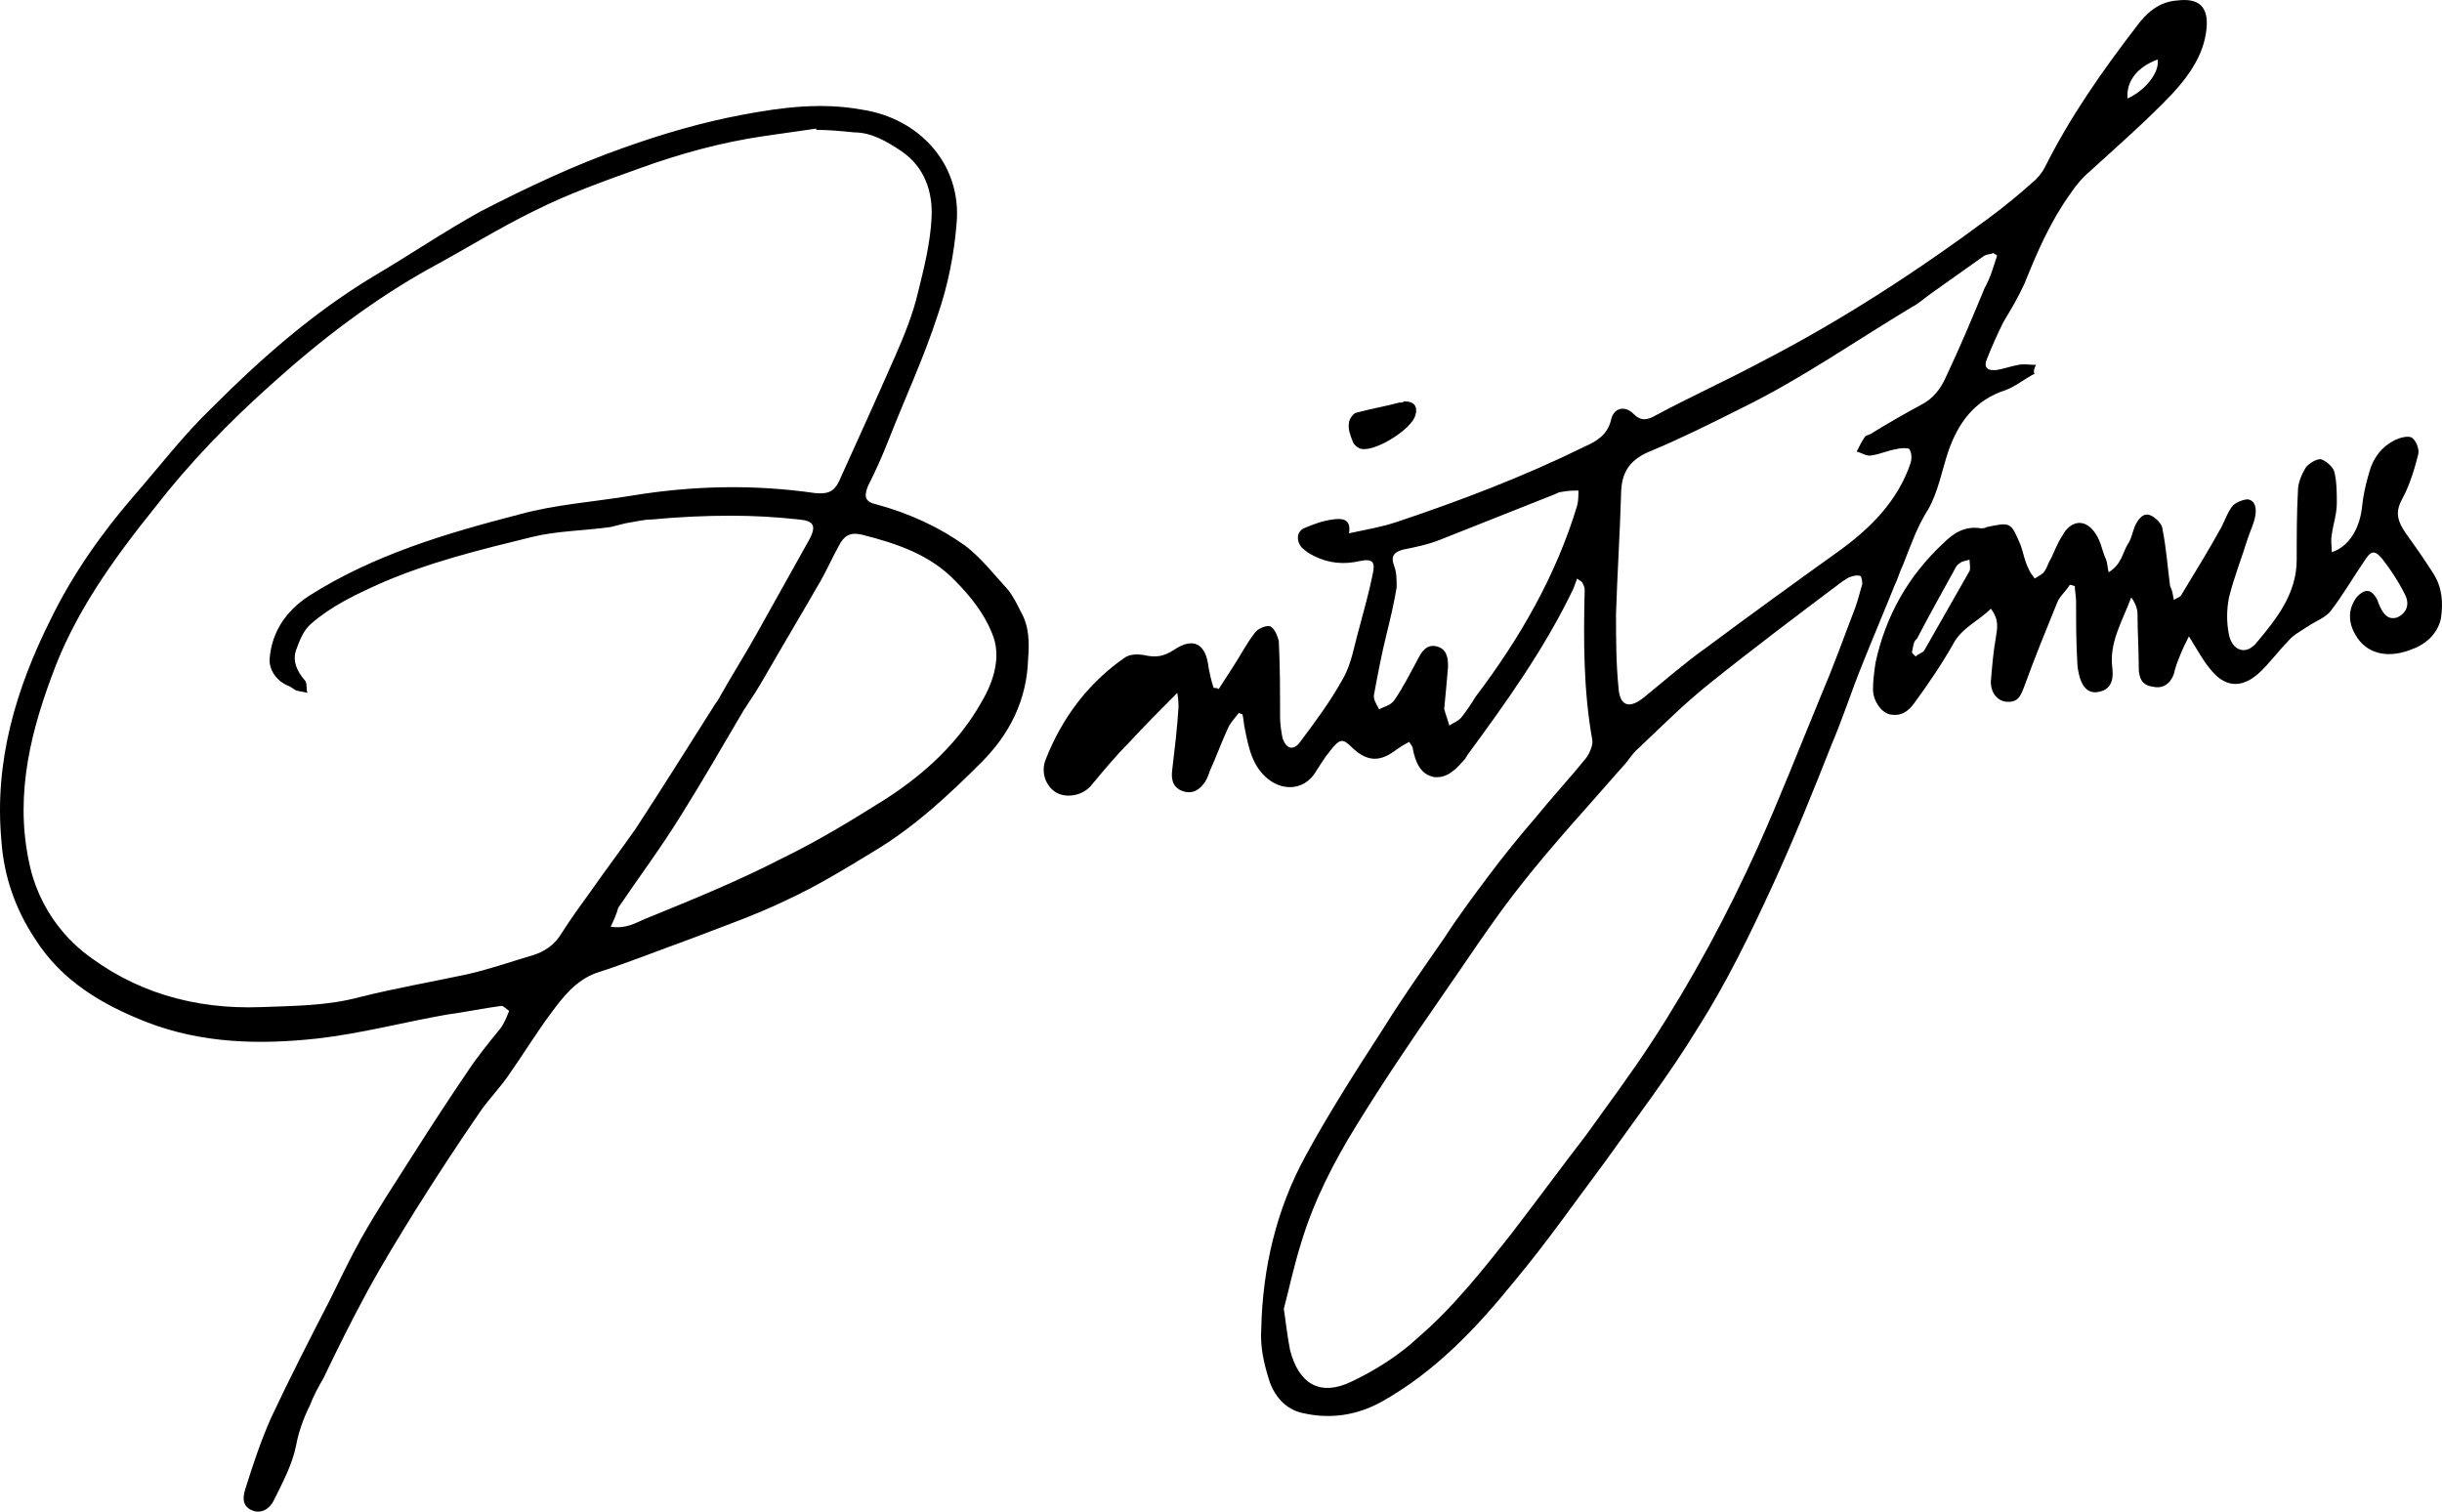
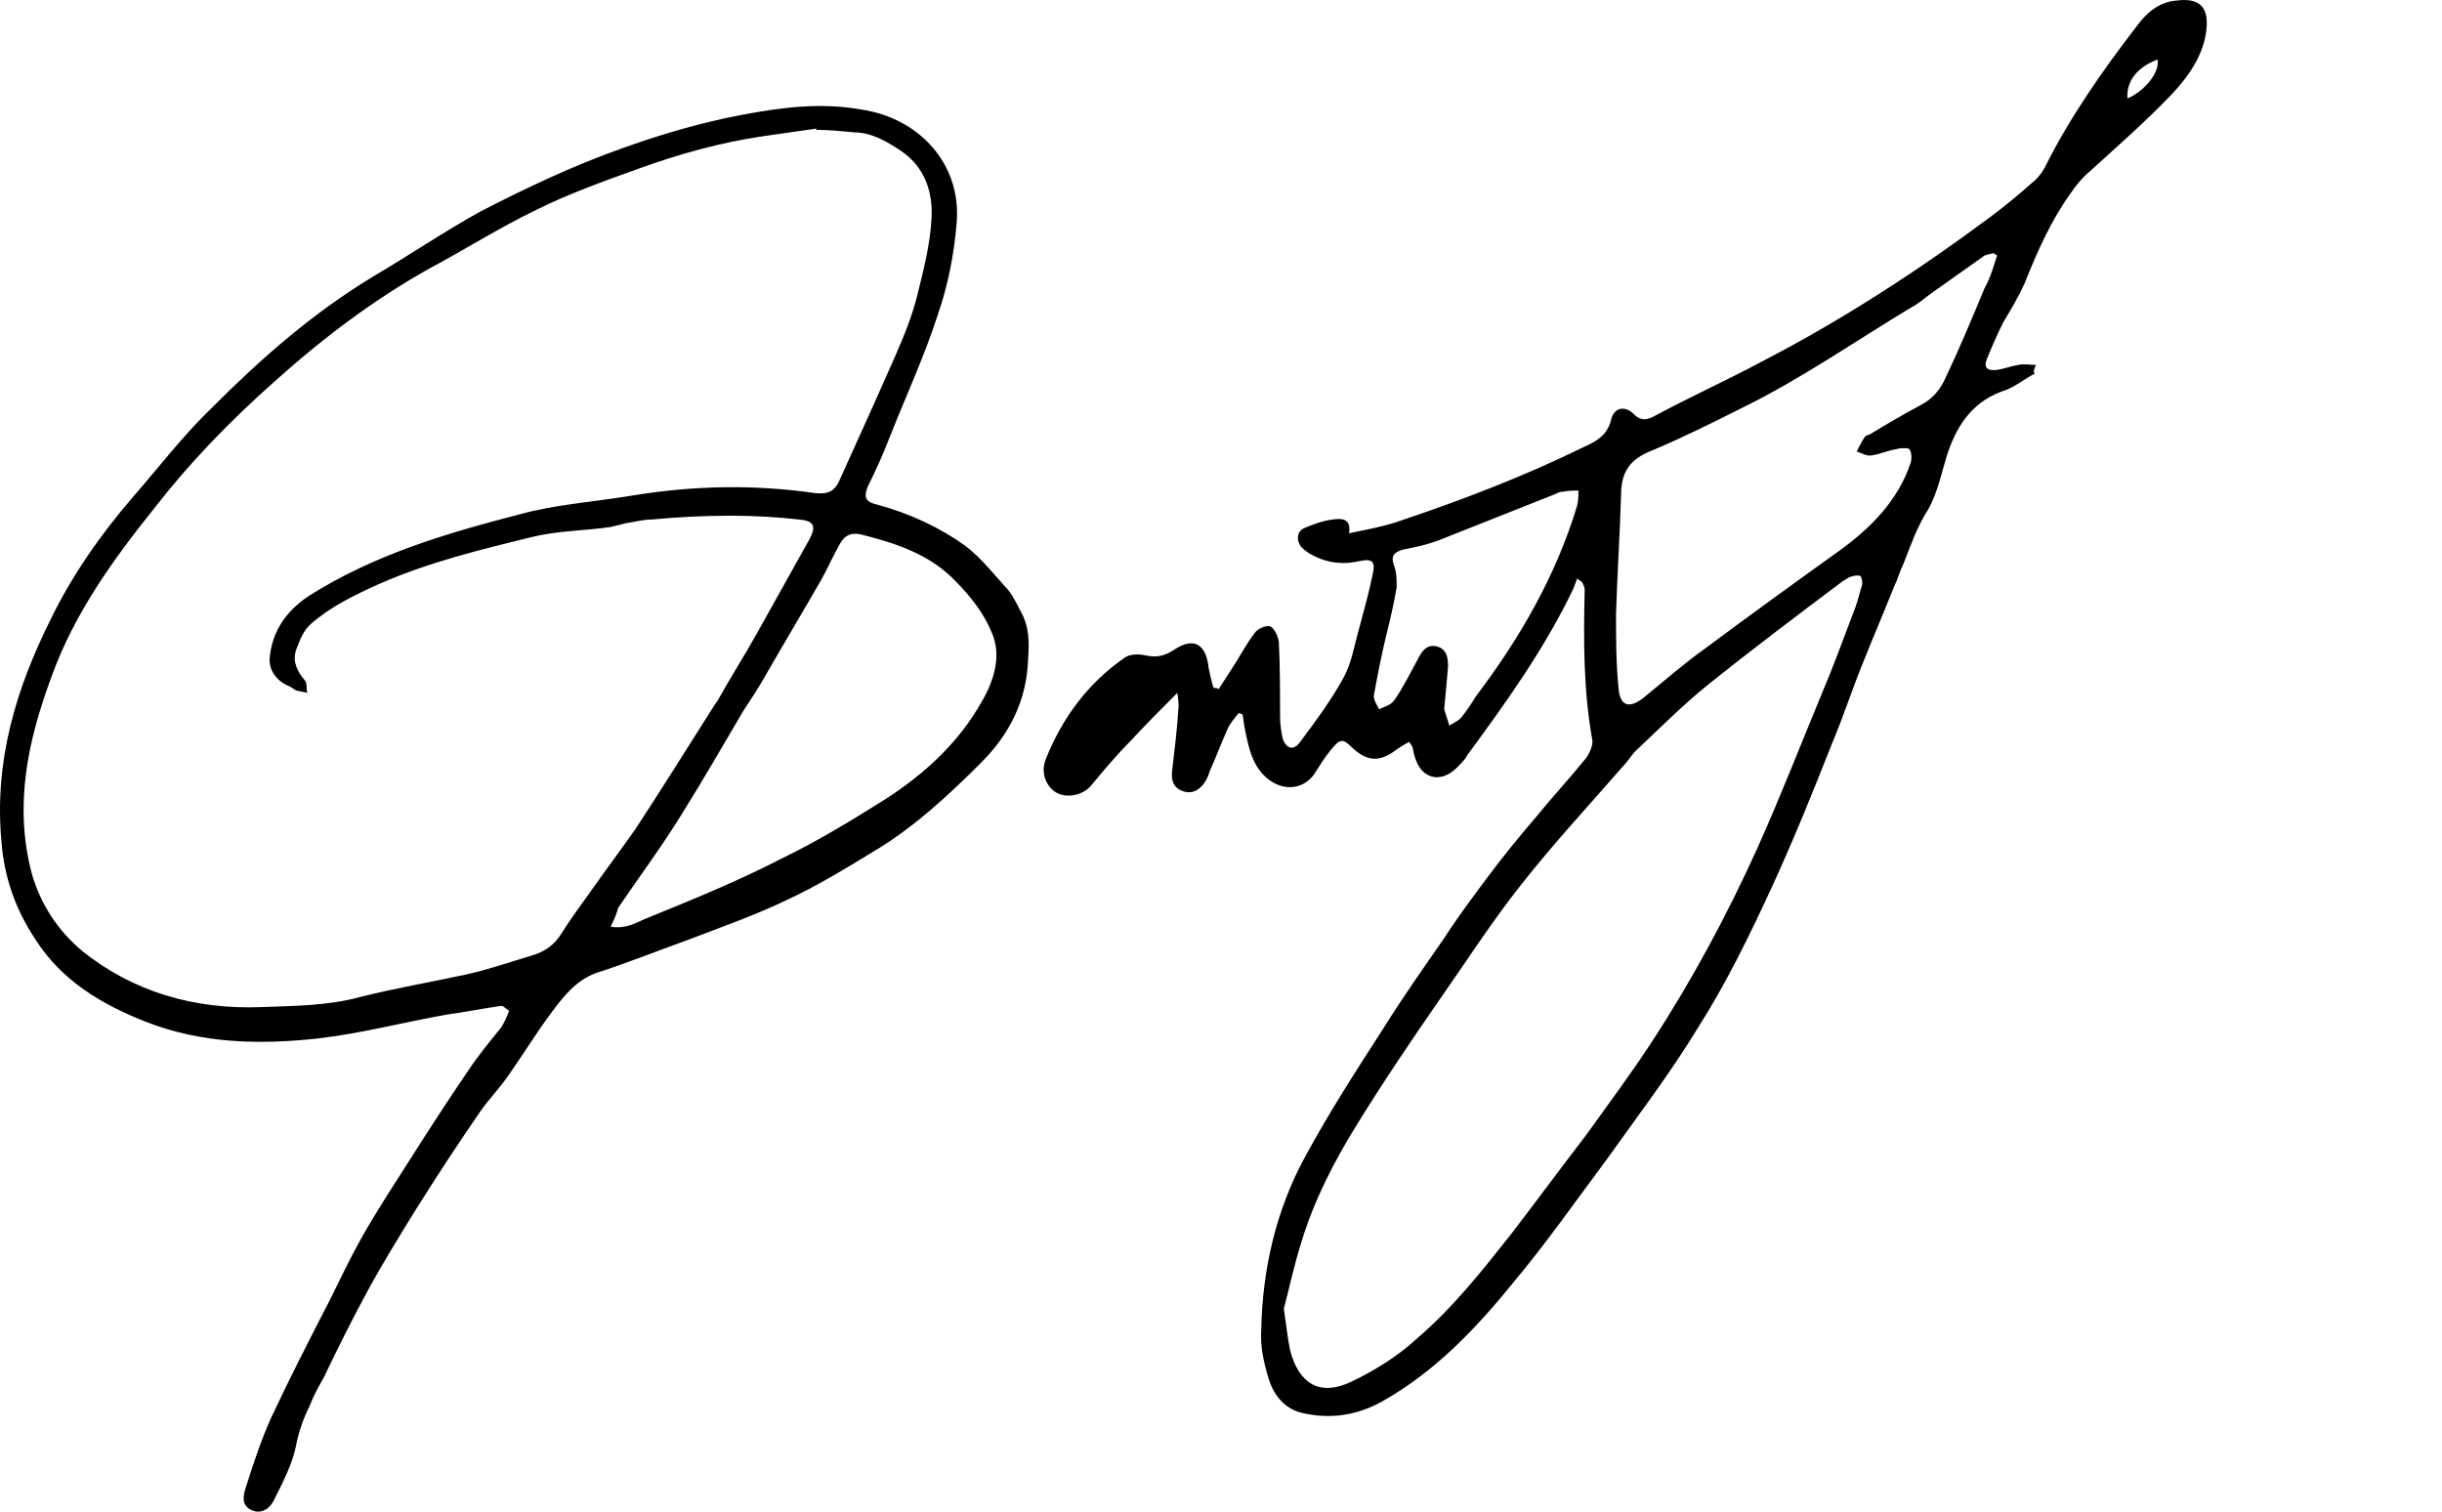
<svg xmlns="http://www.w3.org/2000/svg" width="168" height="104" fill="none" viewBox="0 0 168 104">
  <path fill="#000" d="M139.98 25.71c-.69.345-1.294.864-1.984 1.123-2.156.692-3.277 2.249-3.967 4.237-.431 1.297-.689 2.767-1.379 3.978-.777 1.21-1.208 2.507-1.725 3.804-.259.52-.345.952-.604 1.47-.69 1.73-1.466 3.545-2.156 5.275-.776 1.902-1.38 3.804-2.156 5.62-1.293 3.286-2.587 6.485-4.053 9.685-1.552 3.372-3.191 6.744-5.174 9.857-1.898 3.113-4.14 6.053-6.296 9.079-2.07 2.767-4.053 5.62-6.295 8.3-2.588 3.2-5.434 6.227-9.142 8.302-1.725.95-3.536 1.21-5.433.778-1.207-.26-1.983-1.21-2.328-2.335-.345-1.124-.604-2.248-.518-3.458.087-4.15 1.035-8.215 3.019-11.846 1.638-3.027 3.535-5.967 5.433-8.907 1.293-2.075 2.76-4.15 4.14-6.139.948-1.47 1.983-2.853 3.018-4.237 1.034-1.383 2.156-2.767 3.277-4.064 1.121-1.383 2.328-2.68 3.449-4.064.259-.346.518-.95.431-1.297-.603-3.372-.603-6.83-.517-10.29 0-.172-.086-.345-.172-.518-.087-.087-.259-.173-.345-.26-.087.26-.173.433-.259.692-1.984 4.15-4.657 7.869-7.33 11.5 0 .087-.087.087-.087.173-.603.692-1.207 1.384-2.156 1.297-.948-.173-1.293-1.037-1.466-1.902 0-.173-.086-.26-.258-.519-.345.173-.604.346-.863.52-1.121.864-1.983.864-3.018-.087-.69-.692-.863-.692-1.553.173-.43.518-.776 1.124-1.12 1.642-.777 1.038-2.07 1.125-3.105.346-1.121-.864-1.38-2.161-1.639-3.458-.086-.346-.086-.692-.172-1.038-.087 0-.173-.086-.259-.086-.259.346-.604.691-.776 1.124-.431.95-.776 1.902-1.208 2.853-.086.26-.172.519-.344.778-.346.52-.863.865-1.553.606-.69-.26-.776-.865-.69-1.47.173-1.47.345-2.854.431-4.324 0-.173 0-.432-.086-.95-1.207 1.21-2.242 2.247-3.277 3.371-.949.952-1.81 1.99-2.673 3.027-.604.691-1.725.864-2.415.432s-1.035-1.383-.69-2.248c1.121-2.854 2.932-5.275 5.433-7.004.345-.26.949-.26 1.38-.173.776.173 1.294.087 1.984-.346 1.38-.95 2.242-.432 2.414 1.21.086.433.173.865.345 1.384.086 0 .259 0 .345.087.345-.52.604-.951.949-1.47.517-.778.948-1.643 1.552-2.421.172-.26.776-.52 1.035-.433.259.087.517.606.604 1.038.086 1.73.086 3.459.086 5.188 0 .519.086 1.038.172 1.47.26.778.776.865 1.208.26 1.035-1.384 2.07-2.768 2.932-4.324.603-1.038.776-2.248 1.12-3.459.346-1.297.69-2.507.95-3.804.172-.779 0-1.038-.863-.865-1.12.26-2.156.173-3.19-.346-.346-.173-.604-.346-.863-.605-.345-.432-.345-1.038.172-1.297.604-.26 1.294-.519 1.984-.605.604-.087 1.293-.087 1.121.95 1.207-.259 2.242-.432 3.277-.777 4.398-1.47 8.71-3.113 12.936-5.188.776-.346 1.552-.779 1.811-1.816.173-.865.949-1.038 1.552-.433.518.52.949.433 1.553.087 2.414-1.297 4.915-2.421 7.33-3.718 5.519-2.854 10.694-6.226 15.696-9.944 1.034-.778 1.983-1.556 2.845-2.335.345-.259.69-.691.863-1.037 1.725-3.459 3.967-6.658 6.295-9.685.69-.95 1.553-1.729 2.846-1.815 1.466-.173 2.156.432 1.984 1.988-.173 1.73-1.208 3.2-2.329 4.41-1.811 1.902-3.794 3.632-5.692 5.361-.517.432-.948.951-1.293 1.47-1.38 1.902-2.329 4.064-3.191 6.226-.431.95-.949 1.816-1.466 2.68-.431.865-.776 1.643-1.121 2.508-.259.605 0 .864.69.778.517-.087.948-.26 1.466-.346.345-.086.776 0 1.207 0-.172.346-.172.519-.086.605zM88.323 90.04c.172 1.21.258 1.989.43 2.853.604 2.335 2.07 3.2 4.227 2.162 1.638-.778 3.277-1.816 4.57-3.026 2.415-2.075 4.398-4.583 6.382-7.09 1.725-2.249 3.449-4.583 5.174-6.831 1.553-2.162 3.105-4.237 4.571-6.485 2.76-4.237 5.174-8.734 7.244-13.316 1.552-3.46 2.932-7.004 4.398-10.55.776-1.815 1.466-3.718 2.156-5.533.259-.606.431-1.297.604-1.903.086-.173 0-.605-.086-.691-.259-.087-.518 0-.776.086-.173.087-.259.173-.432.26-3.104 2.334-6.209 4.669-9.227 7.09-1.725 1.383-3.277 2.94-4.83 4.41-.431.346-.69.864-1.121 1.297-2.328 2.68-4.743 5.274-6.985 8.128-1.984 2.507-3.708 5.188-5.52 7.782-1.983 2.853-3.967 5.793-5.778 8.733-1.552 2.507-2.932 5.188-3.794 8.041-.517 1.643-.862 3.286-1.207 4.583zm49.07-72.46c-.086-.086-.173-.086-.259-.172-.172.086-.431.086-.604.172-1.207.865-2.328 1.643-3.535 2.508-.518.346-.949.778-1.466 1.038-3.881 2.334-7.59 4.928-11.643 6.917-2.07 1.038-4.139 2.075-6.209 2.94-1.552.605-2.156 1.47-2.156 3.113-.086 2.767-.259 5.447-.345 8.128 0 1.729 0 3.372.172 5.101.087 1.297.777 1.47 1.812.605 1.379-1.124 2.759-2.334 4.225-3.372 3.019-2.248 6.123-4.496 9.142-6.658 2.156-1.556 4.053-3.458 4.915-6.052.086-.26.087-.692-.086-.952-.086-.086-.604-.086-.862 0-.604.087-1.121.346-1.725.433-.345.086-.69-.173-1.035-.26.172-.346.345-.691.517-.95.087-.174.259-.174.432-.26 1.121-.692 2.328-1.384 3.449-1.989.863-.432 1.38-1.124 1.725-1.902.949-1.989 1.811-4.064 2.673-6.14.432-.778.604-1.47.863-2.248zM99.361 48.71v.086c.086.346.259.778.345 1.124.259-.173.69-.346.863-.605.345-.432.689-.951.948-1.383 3.019-3.978 5.52-8.301 6.986-13.144.086-.345.086-.691.086-1.037-.345 0-.69 0-1.121.086-.173 0-.345.087-.518.173-2.587 1.038-5.26 2.076-7.847 3.113-.863.346-1.725.519-2.588.692-.603.173-.862.432-.603 1.124.172.432.172.951.172 1.47-.172 1.038-.431 2.162-.69 3.2-.345 1.383-.604 2.766-.862 4.15-.086.345.172.691.345 1.037.345-.173.776-.26 1.035-.605.603-.865 1.12-1.902 1.638-2.854.259-.518.604-1.037 1.294-.864.69.173.776.778.776 1.383-.086 1.038-.173 1.989-.259 2.854zm49.07-44.617c-1.379.518-2.156 1.47-2.069 2.68 1.207-.519 2.242-1.816 2.069-2.68zM34.51 69.202c-1.294.173-2.502.433-3.795.606-2.933.518-5.865 1.297-8.883 1.642-3.967.433-7.934.346-11.729-1.124C7 69.116 4.24 67.473 2.429 64.62 1.048 62.544.272 60.296.1 57.875c-.518-5.534 1.035-10.549 3.363-15.218 1.466-3.026 3.45-5.88 5.692-8.474 1.81-2.075 3.45-4.237 5.433-6.14 3.363-3.371 6.9-6.484 11.039-8.992 2.5-1.47 4.915-3.113 7.416-4.496 3.191-1.643 6.468-3.2 9.918-4.41 2.673-.951 5.346-1.73 8.106-2.248 2.76-.519 5.433-.865 8.28-.346 3.88.605 6.812 3.718 6.467 7.782-.172 2.162-.604 4.324-1.293 6.312-.95 2.94-2.243 5.707-3.364 8.56-.431 1.125-.948 2.249-1.466 3.286-.259.692-.172 1.038.604 1.21 2.242.606 4.312 1.557 6.123 2.854 1.12.865 1.983 1.989 2.932 3.027.345.432.604.95.862 1.47.604 1.037.604 2.161.518 3.285-.087 2.854-1.294 5.188-3.191 7.09-2.242 2.249-4.657 4.497-7.417 6.14-1.983 1.21-3.967 2.42-6.036 3.372-2.156 1.038-4.399 1.816-6.64 2.68-2.157.779-4.313 1.643-6.469 2.335-1.38.519-2.242 1.643-3.018 2.68-1.035 1.384-1.984 2.94-3.019 4.41-.603.865-1.293 1.557-1.897 2.422-1.552 2.248-3.018 4.496-4.484 6.83-1.121 1.816-2.242 3.632-3.277 5.534-1.035 1.903-2.07 3.978-3.019 5.967-.345.605-.69 1.21-.948 1.902-.432.865-.777 1.816-.949 2.767-.259 1.297-.949 2.594-1.552 3.804-.26.519-.863.952-1.553.606s-.517-1.038-.345-1.557c.518-1.643 1.035-3.199 1.725-4.755 1.294-2.767 2.674-5.448 4.053-8.128.69-1.384 1.38-2.854 2.156-4.237 1.121-1.989 2.329-3.805 3.536-5.707 1.208-1.902 2.501-3.891 3.795-5.793.69-1.038 1.466-1.99 2.242-2.94.259-.346.431-.778.604-1.21-.345-.26-.431-.347-.518-.347zM56.154 8.935v-.087l-3.622.519c-2.932.432-5.778 1.21-8.624 2.248-2.414.865-4.83 1.73-7.071 2.854-2.501 1.21-4.83 2.68-7.244 3.977-3.881 2.162-7.417 4.842-10.78 7.868-3.019 2.681-5.778 5.534-8.193 8.647-2.846 3.545-5.52 7.264-7.072 11.587-1.638 4.41-2.587 8.82-1.38 13.489.604 2.161 1.811 3.977 3.45 5.36 3.536 2.854 7.762 4.065 12.332 3.892 2.329-.087 4.57-.087 6.813-.692 2.415-.605 4.916-1.038 7.33-1.556 1.553-.346 3.019-.865 4.485-1.297.862-.26 1.552-.692 2.07-1.557.603-.95 1.293-1.902 1.983-2.853 1.035-1.47 2.07-2.854 3.105-4.324 1.81-2.767 3.536-5.533 5.347-8.387.086-.173.258-.346.345-.519.862-1.556 1.81-3.026 2.673-4.582l3.622-6.486c.431-.864.259-1.21-.776-1.297-1.552-.172-3.105-.259-4.657-.259-1.811 0-3.622.087-5.433.26-.604 0-1.207.172-1.811.259l-1.035.26c-1.811.259-3.708.259-5.433.691-3.536.865-7.072 1.73-10.435 3.2-1.725.778-3.363 1.556-4.743 2.766-.518.433-.776 1.124-1.035 1.816-.259.778.086 1.47.604 2.075.172.173.086.52.172.865-.259-.086-.517-.086-.776-.173-.172-.087-.345-.26-.604-.346-.776-.346-1.293-1.124-1.207-1.902.172-1.816 1.121-3.2 2.673-4.237 4.485-2.854 9.487-4.323 14.489-5.62 2.5-.692 5.174-.865 7.761-1.297 4.226-.692 8.365-.779 12.591-.173.862.086 1.294-.087 1.639-.779 1.293-2.853 2.587-5.706 3.88-8.646.604-1.384 1.208-2.854 1.553-4.324.43-1.729.862-3.458.948-5.188.087-1.73-.43-3.458-2.07-4.582-1.034-.692-2.07-1.298-3.276-1.298-.863-.086-1.725-.172-2.588-.172zm-14.143 54.82c1.035.173 1.725-.26 2.328-.519 3.191-1.297 6.382-2.594 9.4-4.15 2.502-1.21 4.916-2.68 7.245-4.15 2.673-1.73 5.002-3.892 6.554-6.659.862-1.47 1.38-3.2.69-4.755-.518-1.297-1.466-2.508-2.501-3.546-1.725-1.816-4.053-2.594-6.468-3.199-.776-.173-1.207.087-1.552.778-.432.779-.776 1.557-1.208 2.335-1.293 2.248-2.587 4.41-3.88 6.658-.432.778-.95 1.556-1.467 2.334-1.38 2.335-2.76 4.756-4.225 7.09-1.38 2.249-2.932 4.324-4.398 6.486-.087.346-.26.778-.518 1.297z" />
-   <path fill="#000" d="M149.553 41.273c.258-.173.431-.173.517-.346.949-1.556 1.897-3.112 2.76-4.669.258-.519.431-1.037.776-1.47.259-.26.776-.432 1.035-.432.517.086.603.605.517 1.124-.086.519-.345 1.038-.517 1.556-.432 1.384-.949 2.68-1.294 4.064-.172.865-.172 1.73 0 2.594.259 1.124 1.207 1.384 1.897.52 1.38-1.644 2.76-3.373 2.76-5.708 0-1.556 0-3.199.086-4.755 0-.52.259-1.124.518-1.557.172-.26.69-.605 1.035-.605.345.086.862.519.948.865.173.691.173 1.47.173 2.161 0 .779-.259 1.47-.345 2.162-.087.432 0 .778 0 1.21 1.121-.345 1.897-1.556 2.069-3.026.087-.864.259-1.643.518-2.507.259-.951.862-1.73 1.725-2.162.345-.173.948-.346 1.207-.173.259.173.517.778.431 1.124-.258 1.038-.603 2.162-1.121 3.113-.517.951-.259 1.556.259 2.334.69.952 1.293 1.816 1.897 2.768.604.95.69 1.988.518 3.112-.259 1.124-1.122 1.816-2.156 2.162-1.639.605-3.019.173-3.709-1.038-.517-.864-.517-1.729 0-2.507.173-.26.604-.605.863-.519.258 0 .603.432.69.778.345.865.689 1.21 1.293 1.038.604-.26.949-.865.518-1.643-.432-.865-.949-1.643-1.553-2.421-.517-.605-.776-.519-1.207.173-.776 1.124-1.466 2.334-2.329 3.458-.344.433-1.034.692-1.552 1.038-.517.346-1.035.605-1.38 1.038-.69.691-1.293 1.556-2.069 2.248-1.208 1.038-2.329.864-3.277-.346-.518-.605-.863-1.297-1.467-2.248-.258.519-.431.864-.603 1.297-.173.432-.345.864-.431 1.297-.259.692-.777 1.038-1.467.864-.776-.086-.948-.691-.948-1.296 0-1.211-.086-2.508-.086-3.719 0-.345-.173-.778-.432-1.124-.603 1.643-1.552 3.113-1.293 4.929.086.865-.173 1.383-.863 1.556-.689.173-1.121-.172-1.379-.95-.087-.347-.173-.692-.173-1.038-.086-1.384-.086-2.854-.086-4.237 0-.346-.086-.692-.086-1.038-.087 0-.173-.086-.345-.086-.259.432-.69.778-.863 1.21-.776 1.903-1.552 3.805-2.242 5.707-.259.692-.431 1.21-1.294 1.124-.603-.086-1.034-.605-1.034-1.383.086-1.038.172-2.076.345-3.027.086-.605.258-1.21-.345-1.988-.863.864-1.984 1.297-2.588 2.42-.776 1.384-1.724 2.768-2.673 4.065-.431.605-.949.95-1.725.778-.603-.173-1.121-.951-1.121-1.73 0-.605.086-1.21.173-1.815.69-3.2 2.242-5.967 4.657-8.215.689-.691 1.466-1.21 2.587-1.037.172 0 .258 0 .431-.087 1.638-.346 1.638-.346 2.328 1.297.173.519.259 1.038.518 1.557.086.259.259.432.431.691.259-.173.517-.26.69-.518.172-.26.259-.606.431-.865.259-.519.431-1.038.776-1.556.604-1.125 1.639-1.211 2.329-.087.345.519.431 1.21.69 1.73.086.259.086.518.172.864.863-.519.949-1.297 1.294-1.902.258-.346.345-.865.517-1.297.259-.52.604-.951 1.121-.692.345.173.776.605.776.951.259 1.297.345 2.594.518 3.891.172.346.172.519.259.951zm-18.024 3.632l.258.26c.173-.174.518-.26.604-.433l3.105-5.447c.086-.173 0-.52 0-.779-.259.087-.518.087-.69.26-.173.086-.259.26-.345.432-.863 1.556-1.725 3.113-2.588 4.756-.258.173-.258.605-.344.95zM96.602 27.611c.69 0 .948.346.776.952-.259.95-2.588 2.42-3.622 2.334-.26 0-.604-.26-.69-.519-.173-.432-.345-.864-.259-1.297 0-.259.345-.691.517-.691.95-.26 1.984-.433 2.933-.692.172 0 .258 0 .344-.087z" />
</svg>